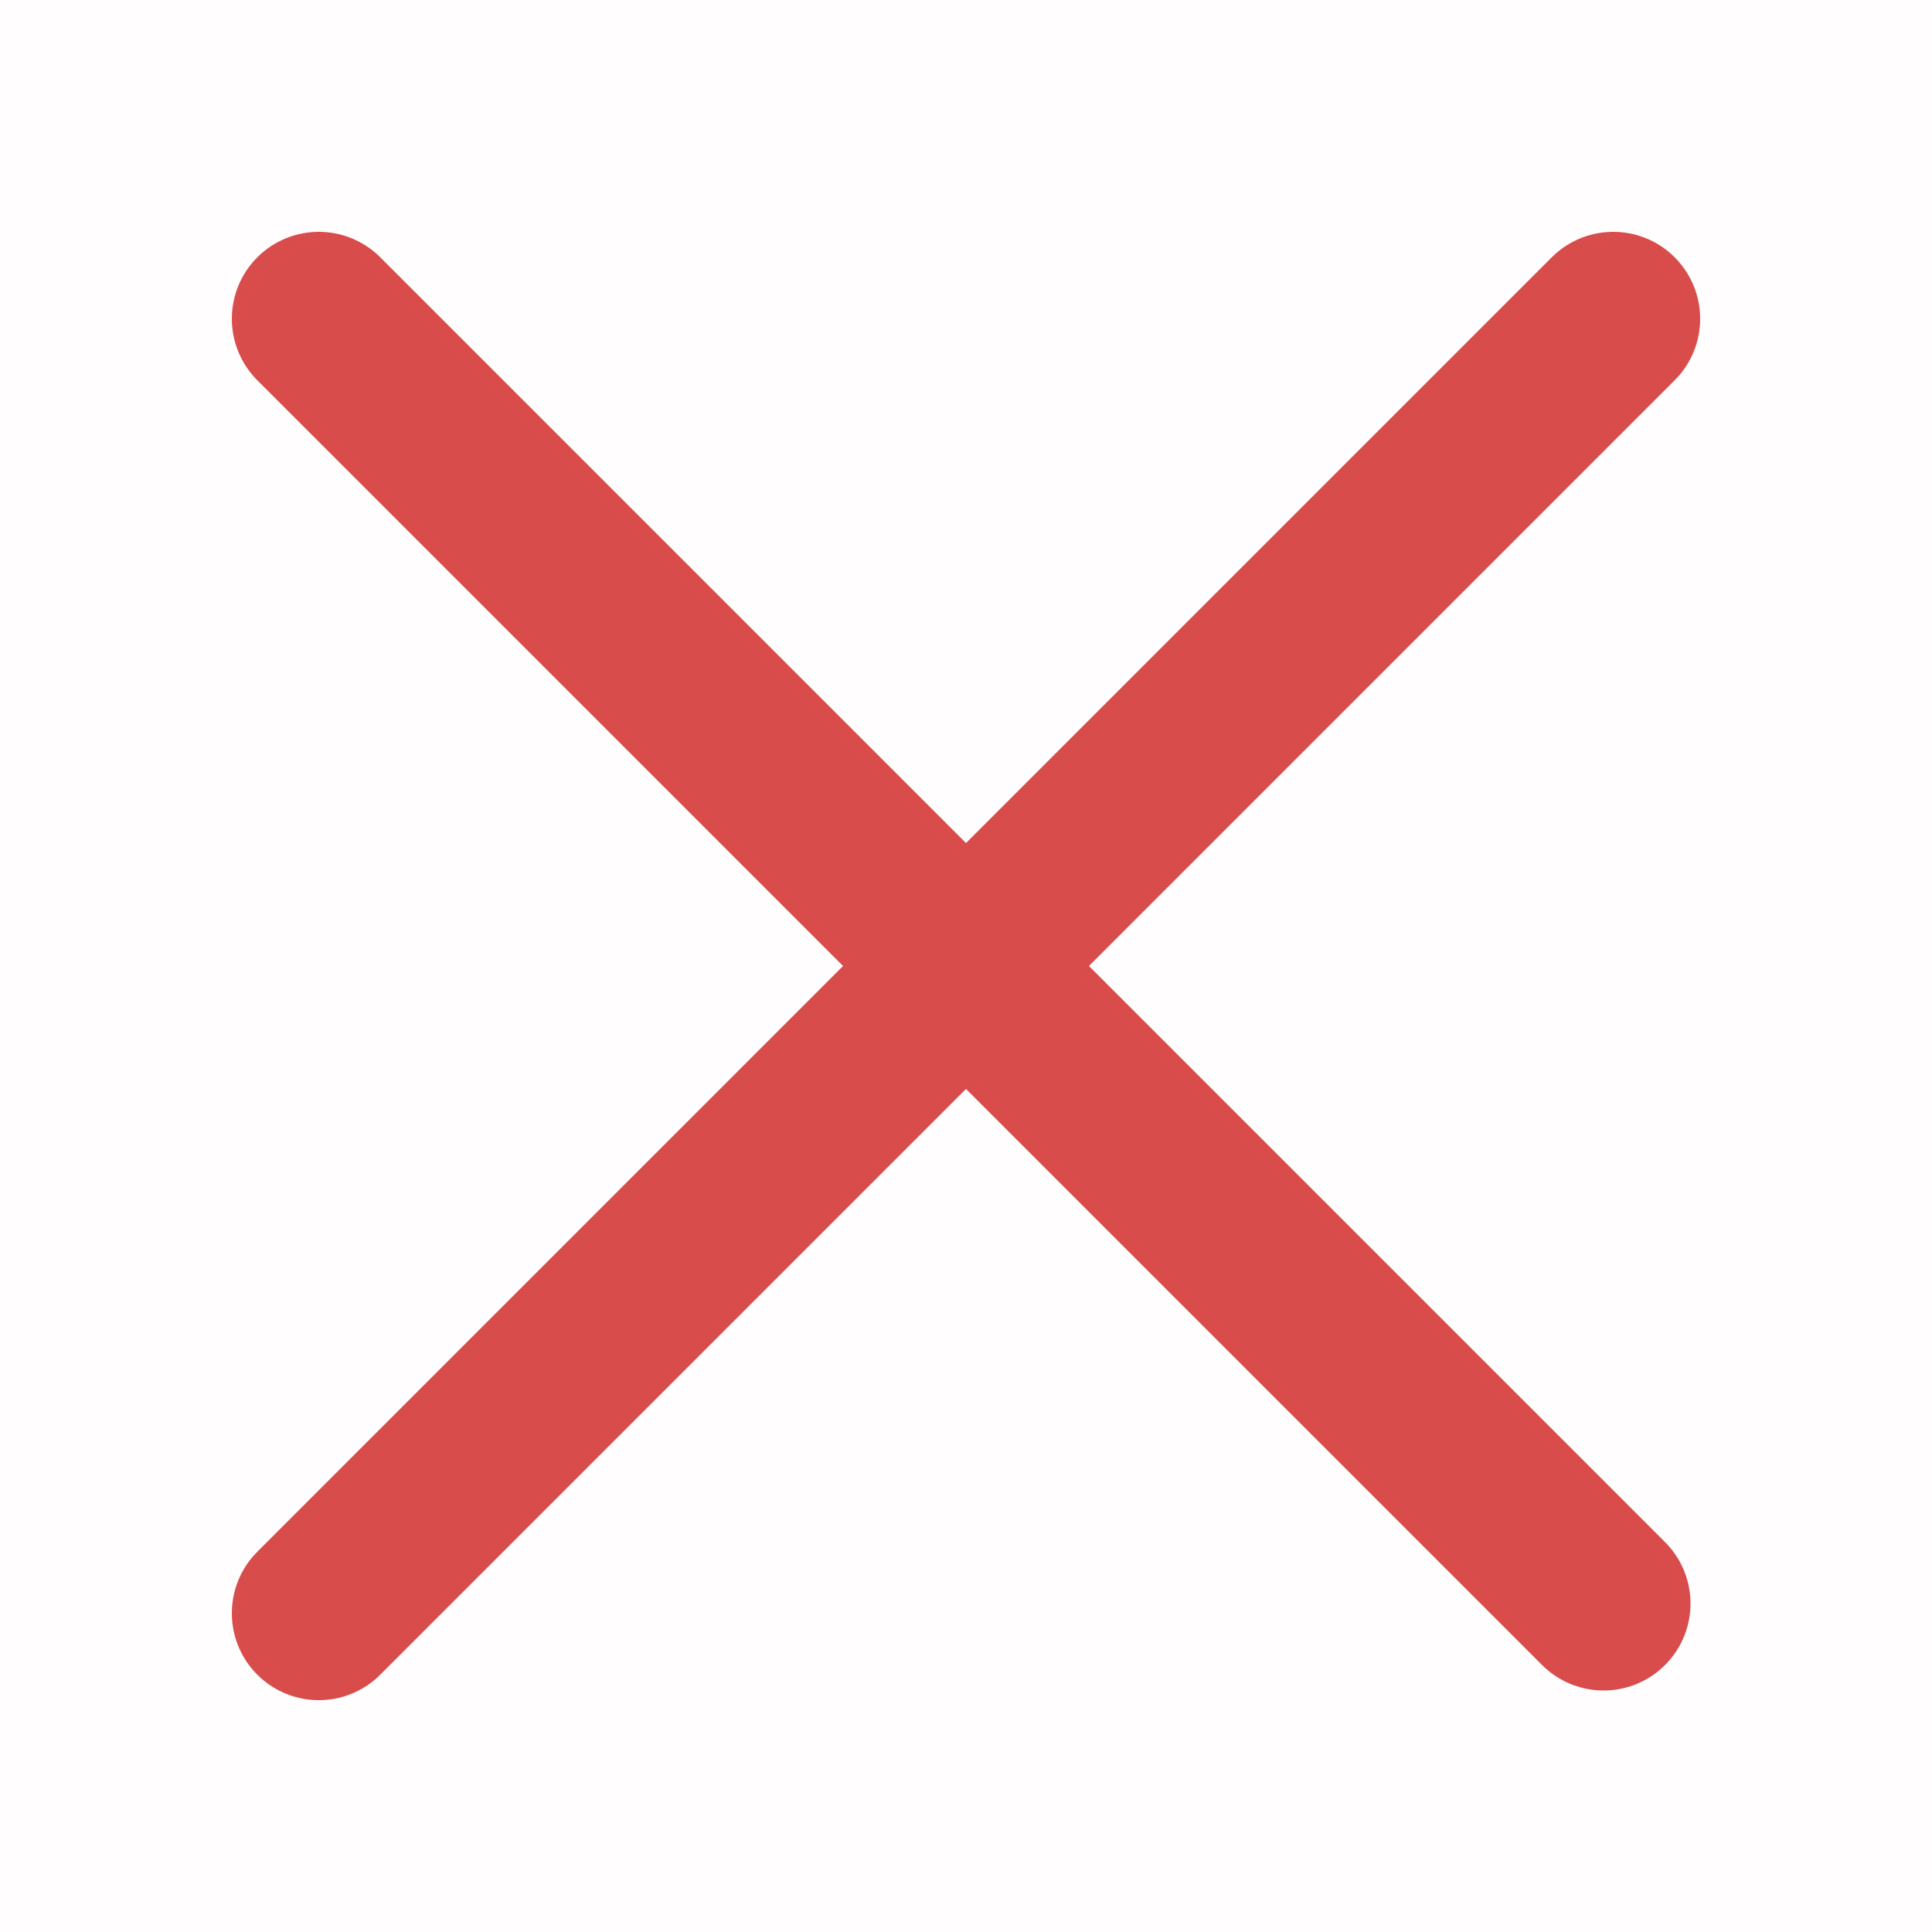
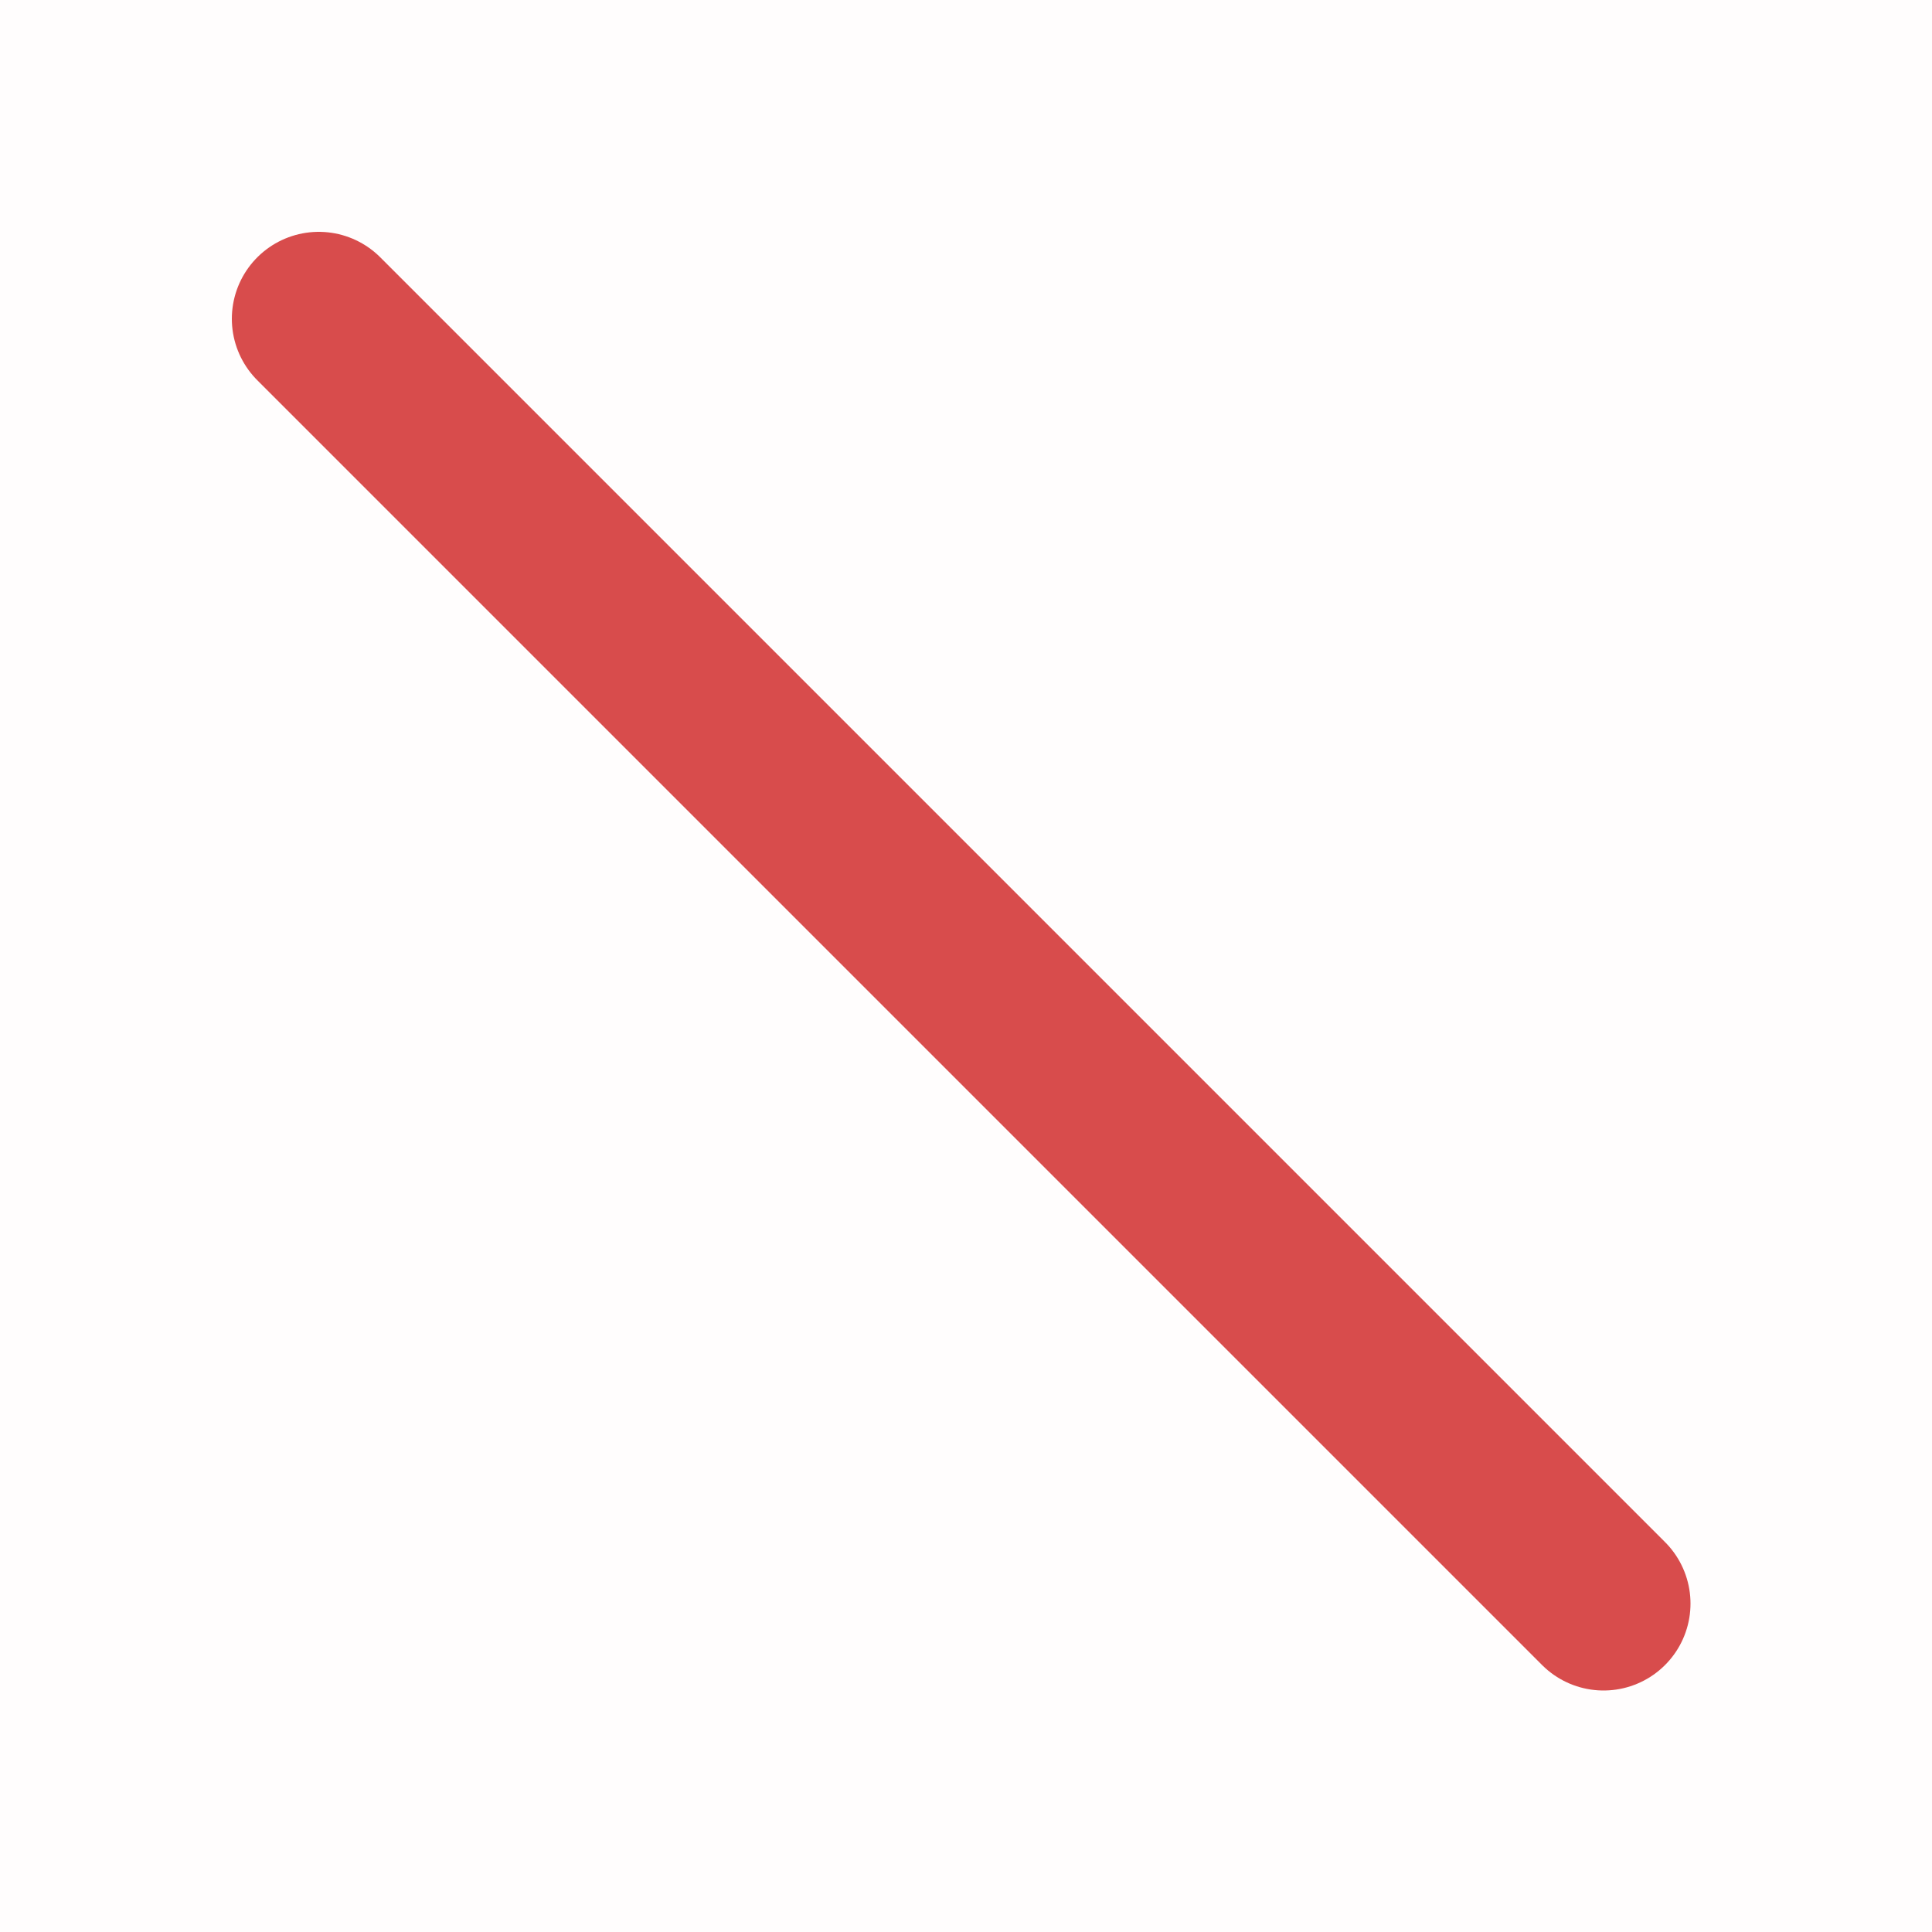
<svg xmlns="http://www.w3.org/2000/svg" version="1.1" id="Layer_1" x="0px" y="0px" viewBox="0 0 20 20" style="enable-background:new 0 0 20 20;" xml:space="preserve">
  <style type="text/css">
	.st0{fill:#D84C4C;fill-opacity:1.000000e-02;}
	.st1{fill:none;stroke:#D84C4C;stroke-width:1.8;stroke-linecap:round;stroke-linejoin:round;stroke-miterlimit:1.667;}
</style>
  <rect class="st0" width="20" height="20" />
  <path class="st1" d="M3.3,3.3l13.3,13.3" />
-   <path class="st1" d="M3.3,16.7L16.7,3.3" />
</svg>